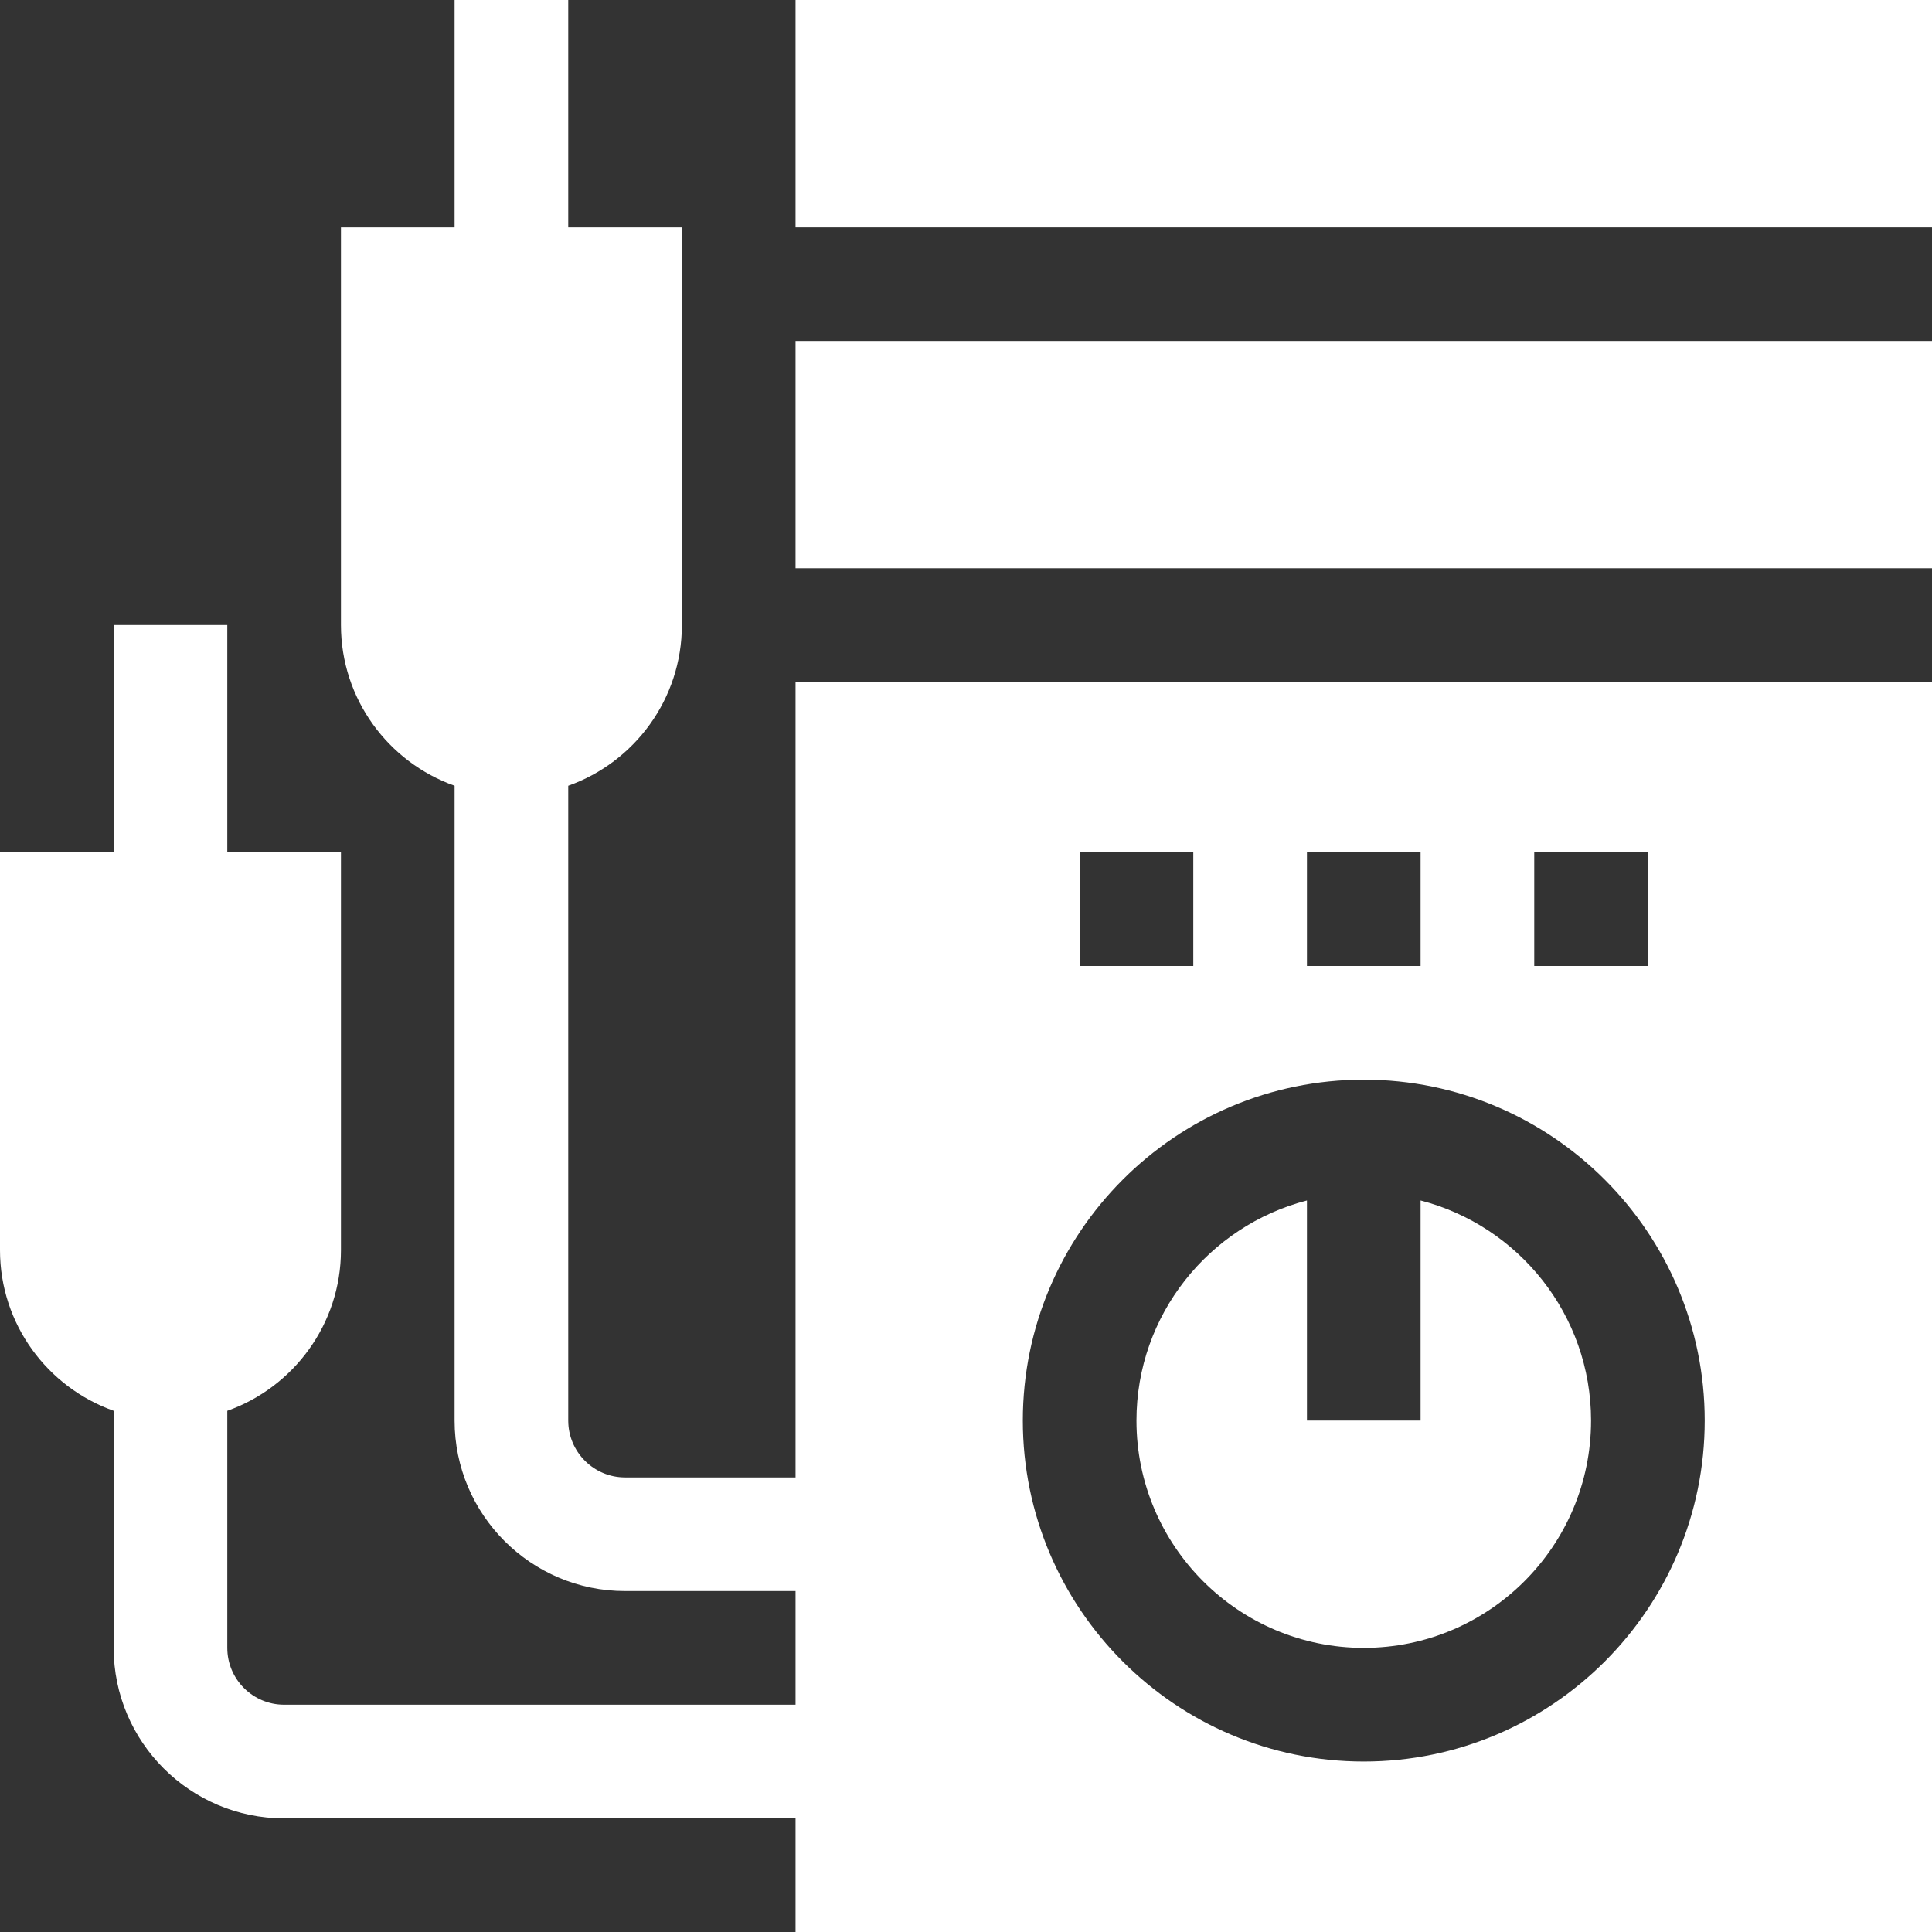
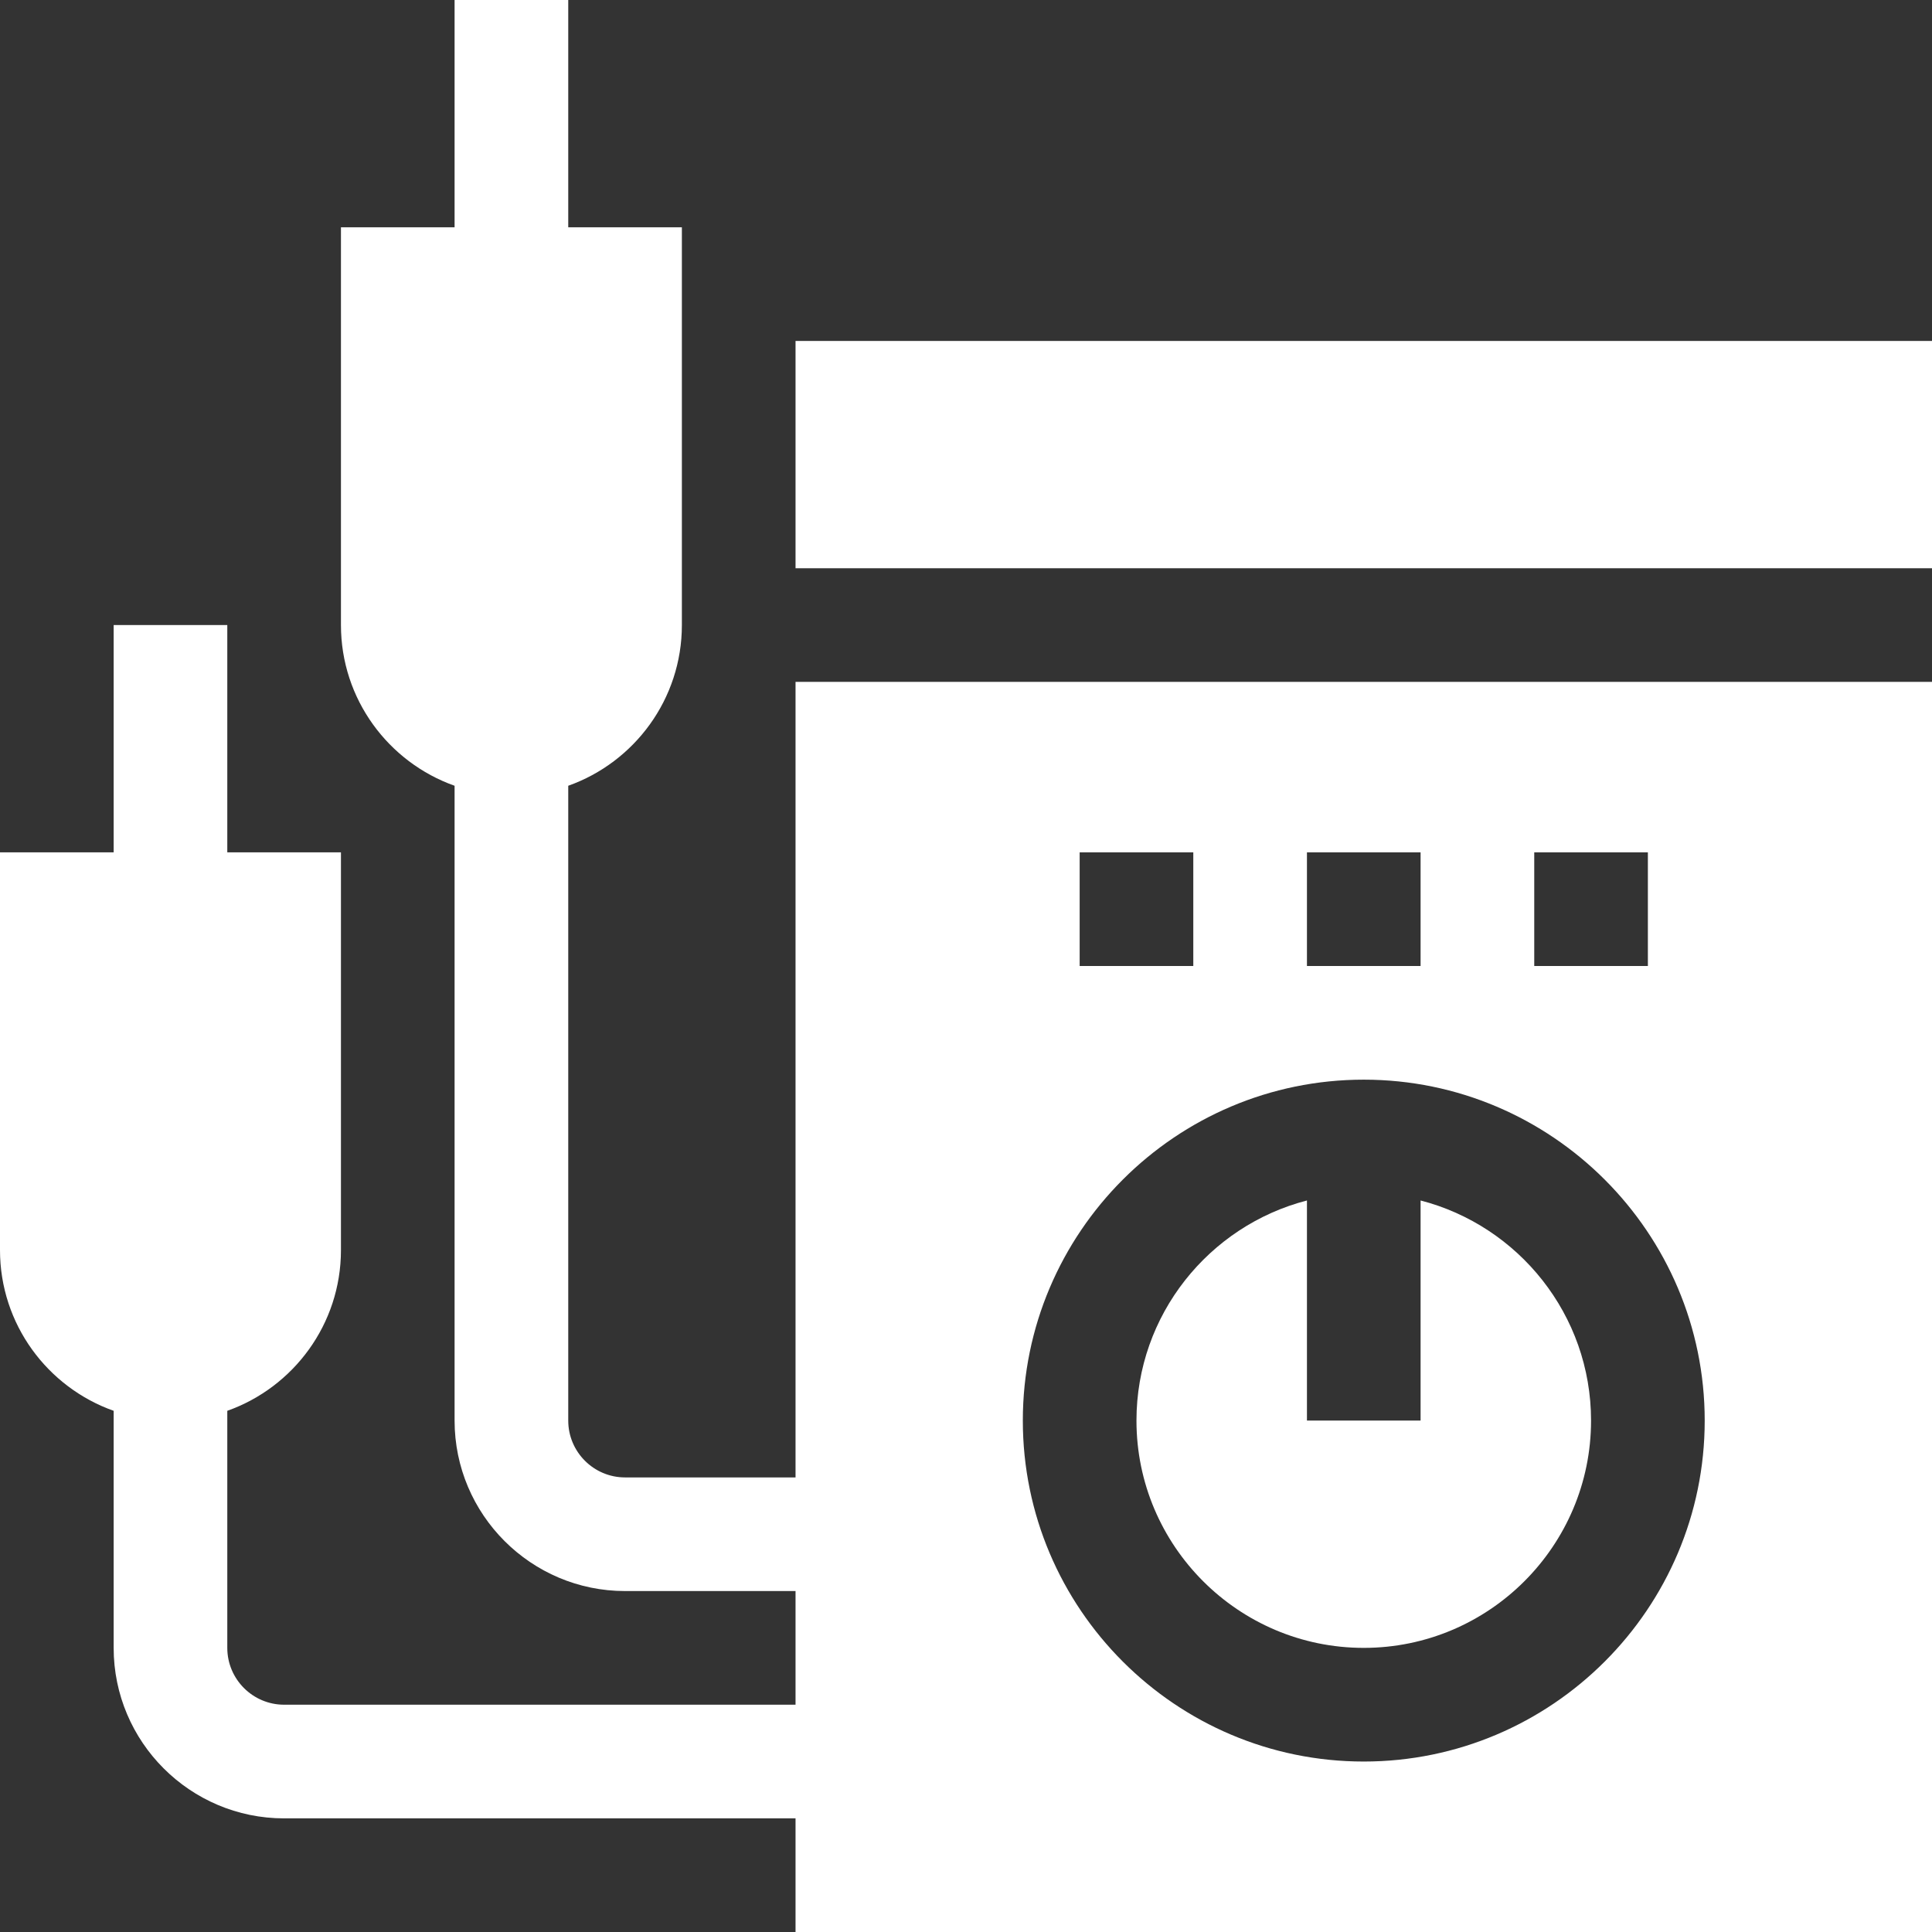
<svg xmlns="http://www.w3.org/2000/svg" width="82" height="82" viewBox="0 0 82 82" fill="none">
  <rect x="0" y="0" width="82" height="82" fill="#333333" stroke="none" />
  <path d="M57.882 69.941C63.202 69.941 67.529 65.613 67.529 60.294C67.529 55.807 64.451 52.026 60.294 50.952V60.294H55.471V50.952C51.314 52.026 48.235 55.807 48.235 60.294C48.235 65.613 52.563 69.941 57.882 69.941Z" fill="white" />
-   <path d="M33.765 0H82V9.647H33.765V0Z" fill="white" />
  <path d="M33.765 14.471H82V24.118H33.765V14.471Z" fill="white" />
  <path d="M33.765 62.706H26.529C25.2 62.706 24.118 61.624 24.118 60.294V33.35C26.925 32.354 28.941 29.674 28.941 26.529V9.647H24.118V0H19.294V9.647H14.471V26.529C14.471 29.674 16.487 32.354 19.294 33.35V60.294C19.294 64.284 22.54 67.529 26.529 67.529H33.765V72.353H12.059C10.729 72.353 9.647 71.271 9.647 69.941V59.879C12.454 58.884 14.471 56.203 14.471 53.059V36.176H9.647V26.529H4.824V36.176H0V53.059C0 56.203 2.016 58.884 4.824 59.879V69.941C4.824 73.931 8.069 77.177 12.059 77.177H33.765V82H82V28.941H33.765V62.706ZM65.118 36.176H69.941V41H65.118V36.176ZM55.471 36.176H60.294V41H55.471V36.176ZM45.824 36.176H50.647V41H45.824V36.176ZM57.882 45.824C65.861 45.824 72.353 52.315 72.353 60.294C72.353 68.273 65.861 74.765 57.882 74.765C49.903 74.765 43.412 68.273 43.412 60.294C43.412 52.315 49.903 45.824 57.882 45.824Z" fill="white" />
</svg>